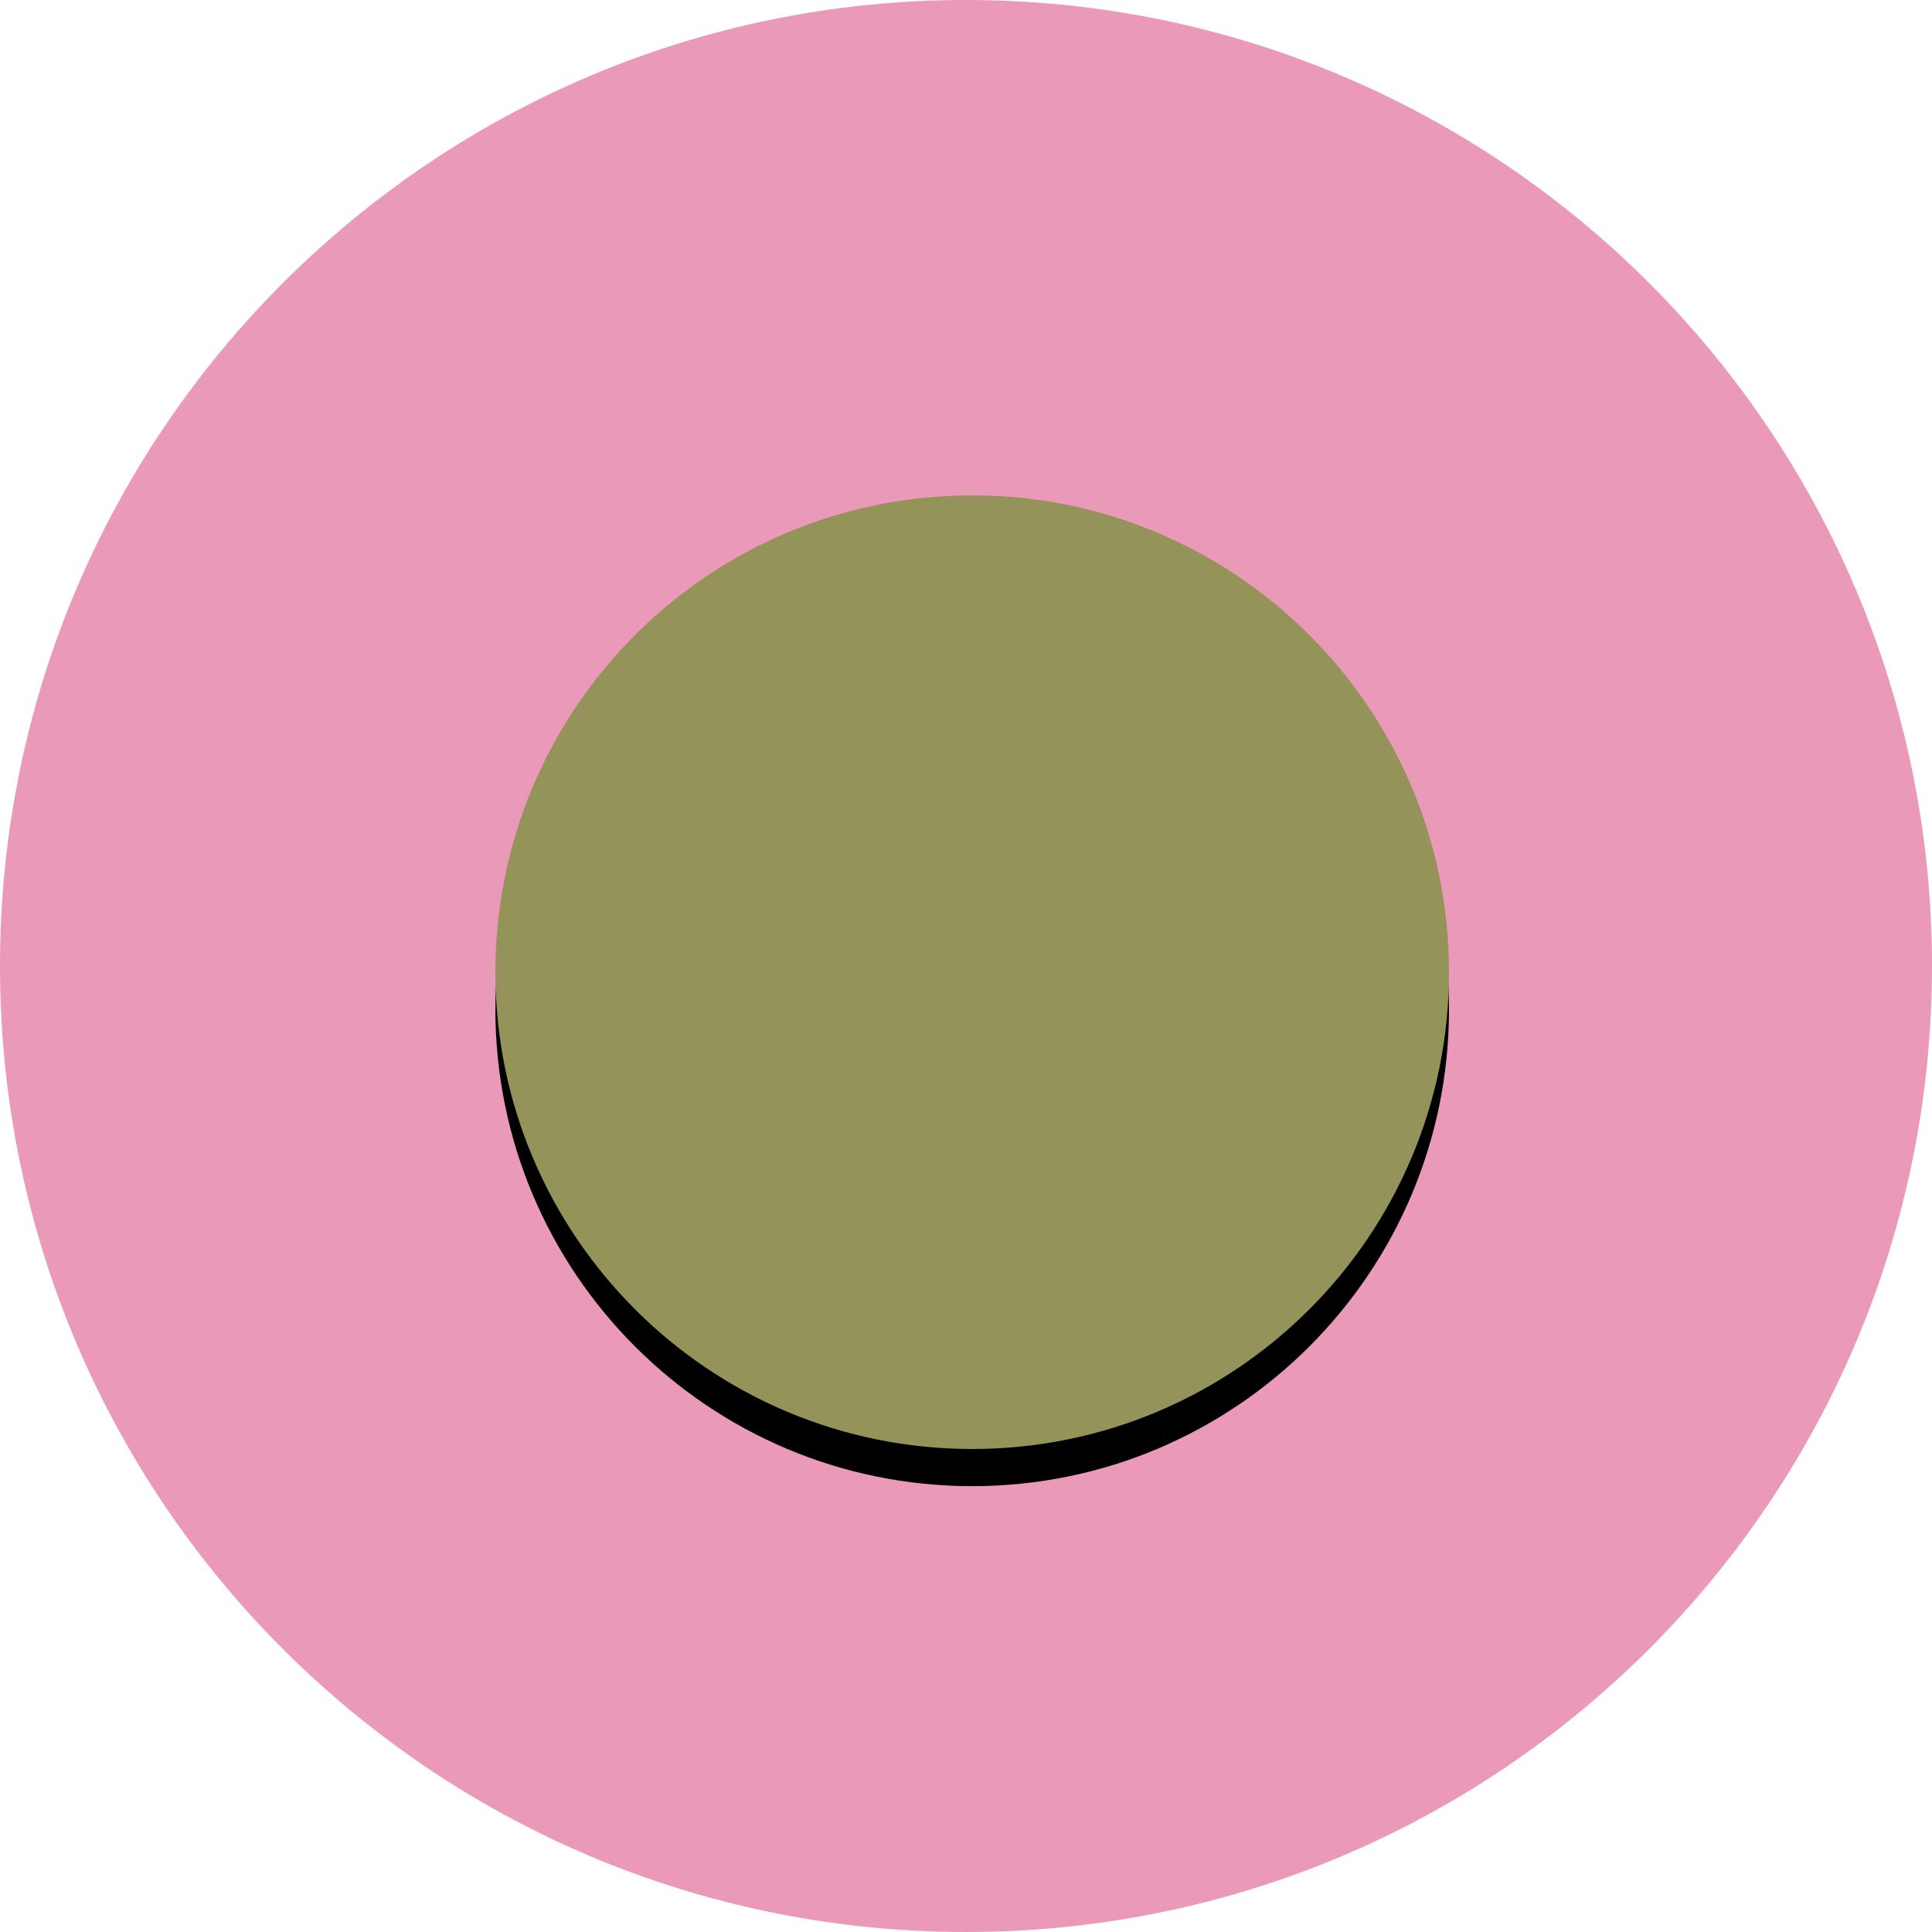
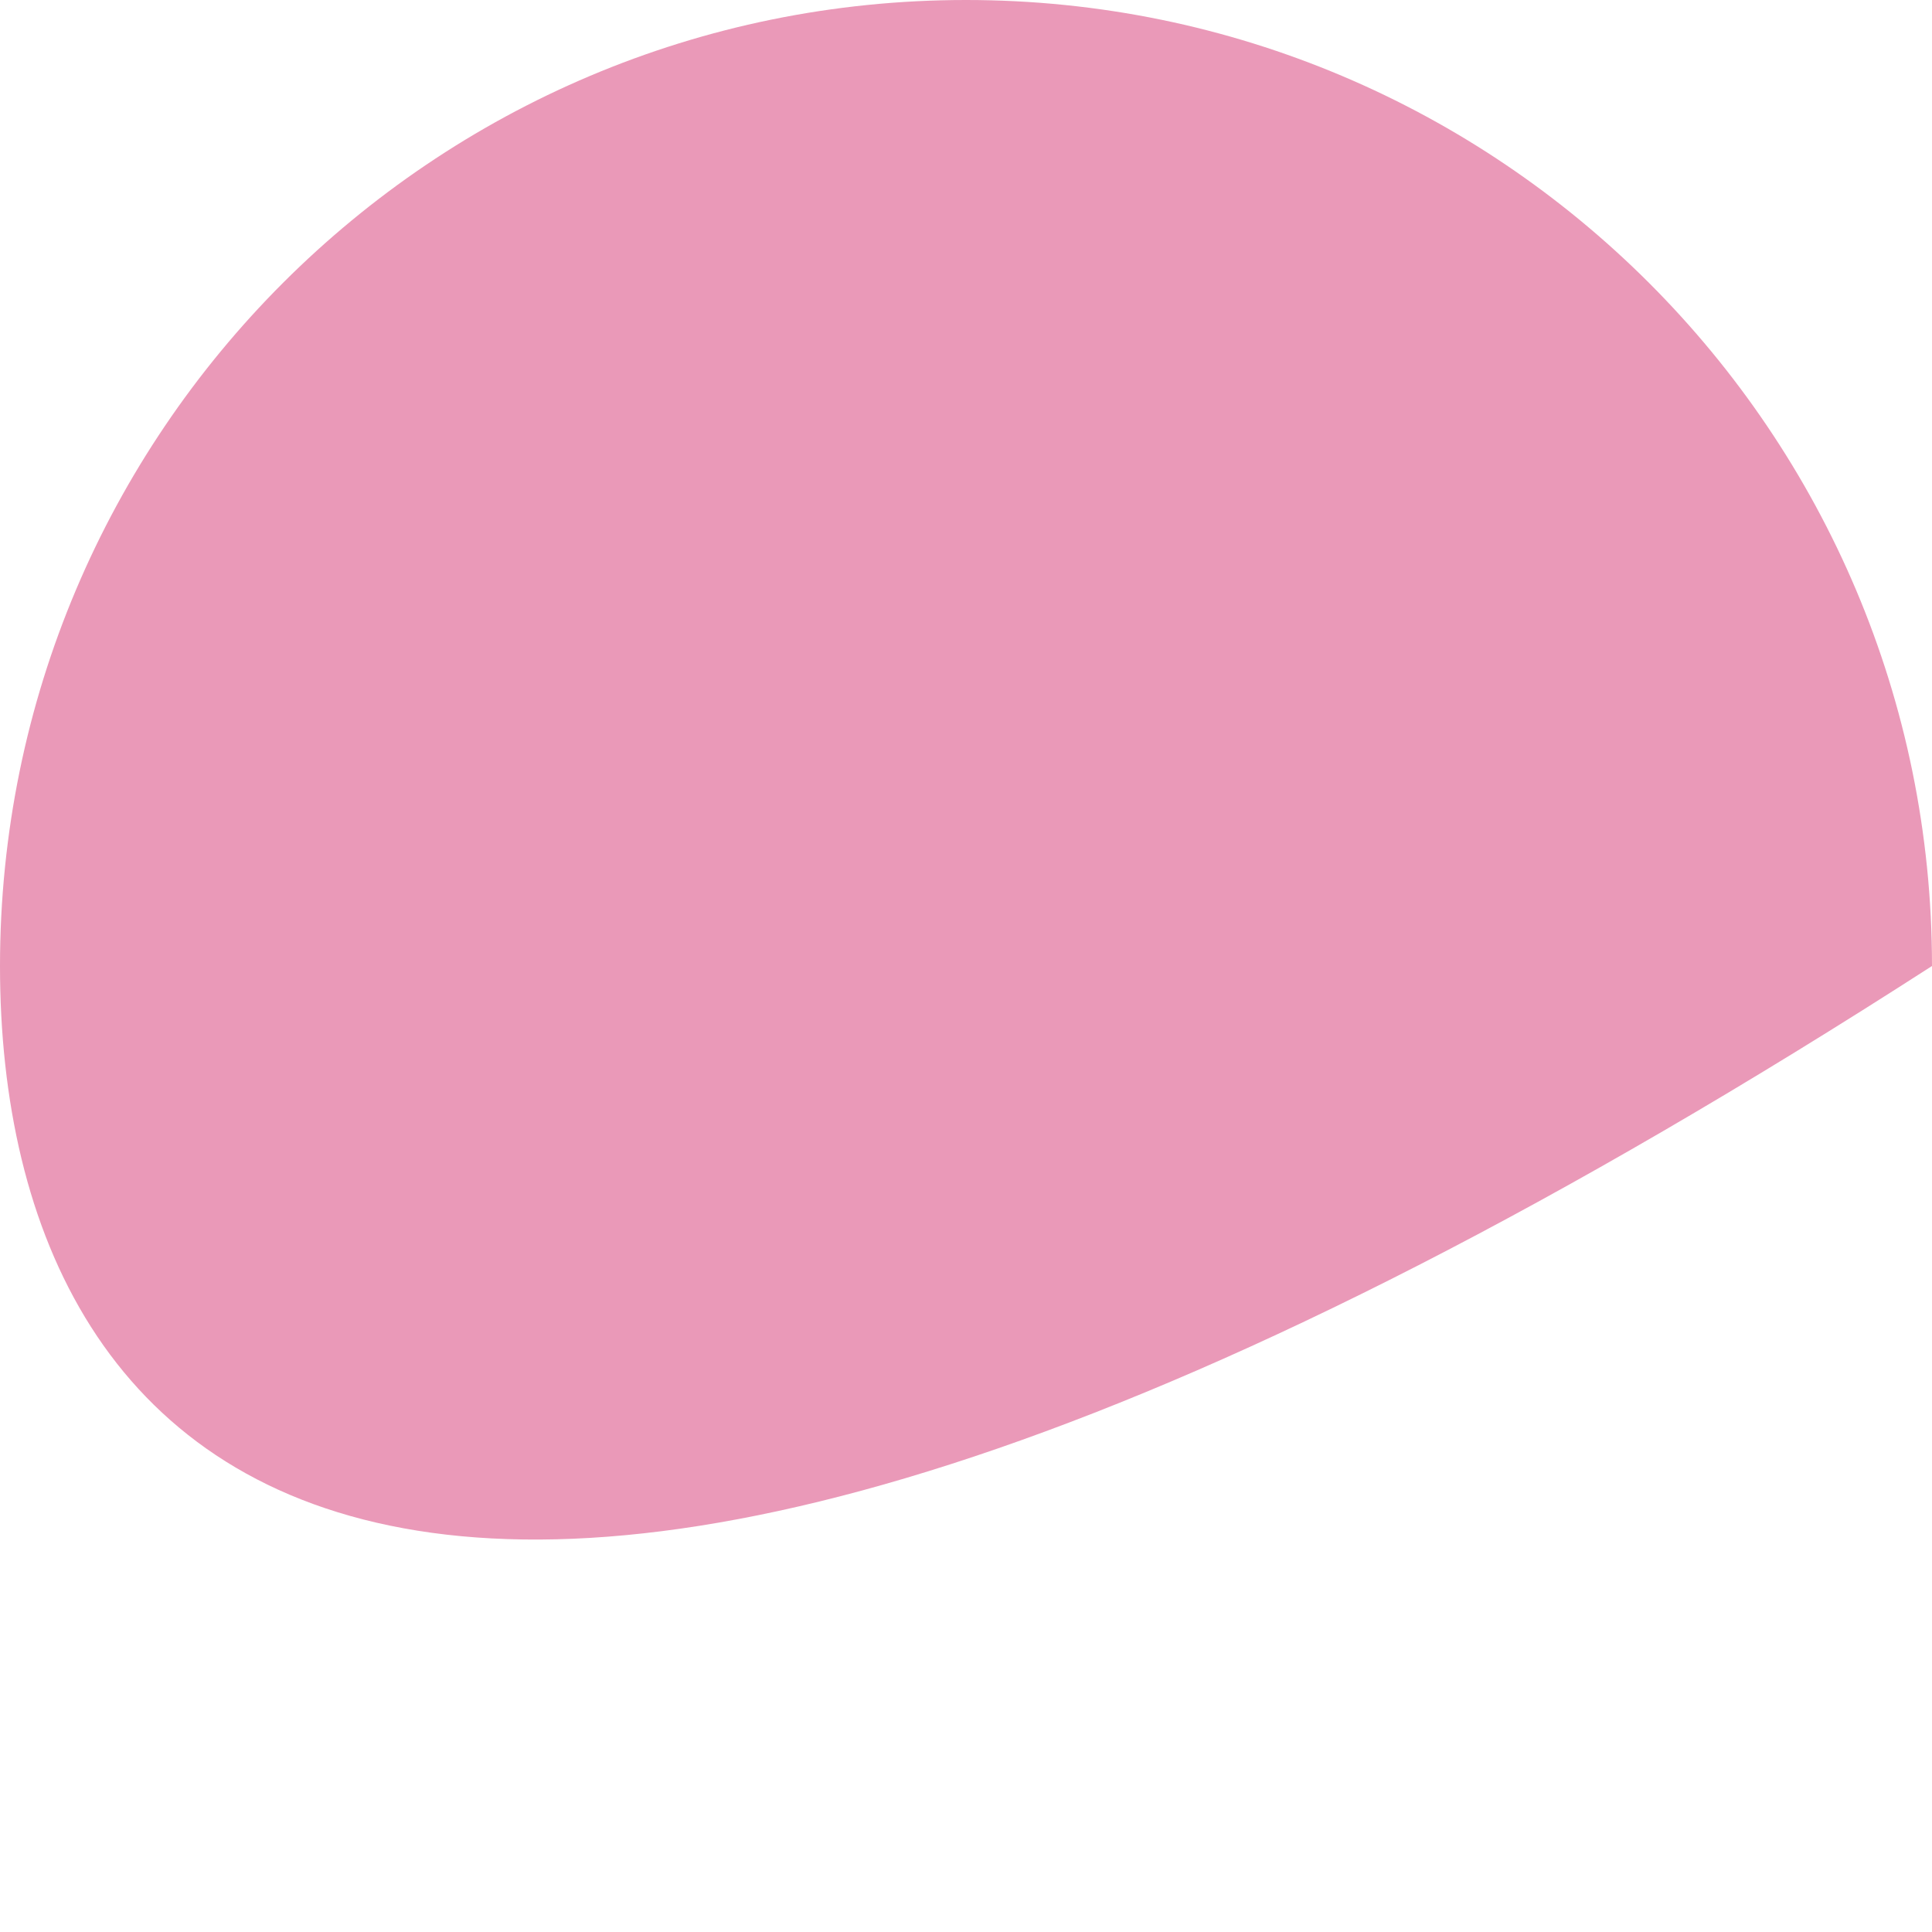
<svg xmlns="http://www.w3.org/2000/svg" xmlns:xlink="http://www.w3.org/1999/xlink" width="156px" height="156px" viewBox="0 0 156 156" version="1.1">
  <title>yuna</title>
  <defs>
-     <path d="M78.5,40 C99.763,40 117,57.237 117,78.5 C117,99.763 99.763,117 78.5,117 C57.237,117 40,99.763 40,78.5 C40,57.237 57.237,40 78.5,40" id="path-1" />
    <filter x="-17.5%" y="-13.6%" width="135.1%" height="135.1%" filterUnits="objectBoundingBox" id="filter-2">
      <feOffset dx="0" dy="3" in="SourceAlpha" result="shadowOffsetOuter1" />
      <feGaussianBlur stdDeviation="4" in="shadowOffsetOuter1" result="shadowBlurOuter1" />
      <feColorMatrix values="0 0 0 0 0   0 0 0 0 0   0 0 0 0 0  0 0 0 0.182 0" type="matrix" in="shadowBlurOuter1" />
    </filter>
  </defs>
  <g id="Page-1" stroke="none" stroke-width="1" fill="none" fill-rule="evenodd">
    <g id="yuna">
-       <path d="M78,0 C121.078,0 156,34.922 156,78 C156,121.078 121.078,156 78,156 C34.922,156 0,121.078 0,78 C0,34.922 34.922,0 78,0" id="Fill-5" fill="#EA99B8" />
+       <path d="M78,0 C121.078,0 156,34.922 156,78 C34.922,156 0,121.078 0,78 C0,34.922 34.922,0 78,0" id="Fill-5" fill="#EA99B8" />
      <g id="Fill-7">
        <use fill="black" fill-opacity="1" filter="url(#filter-2)" xlink:href="#path-1" />
        <use fill="#93935A" fill-rule="evenodd" xlink:href="#path-1" />
      </g>
    </g>
  </g>
</svg>